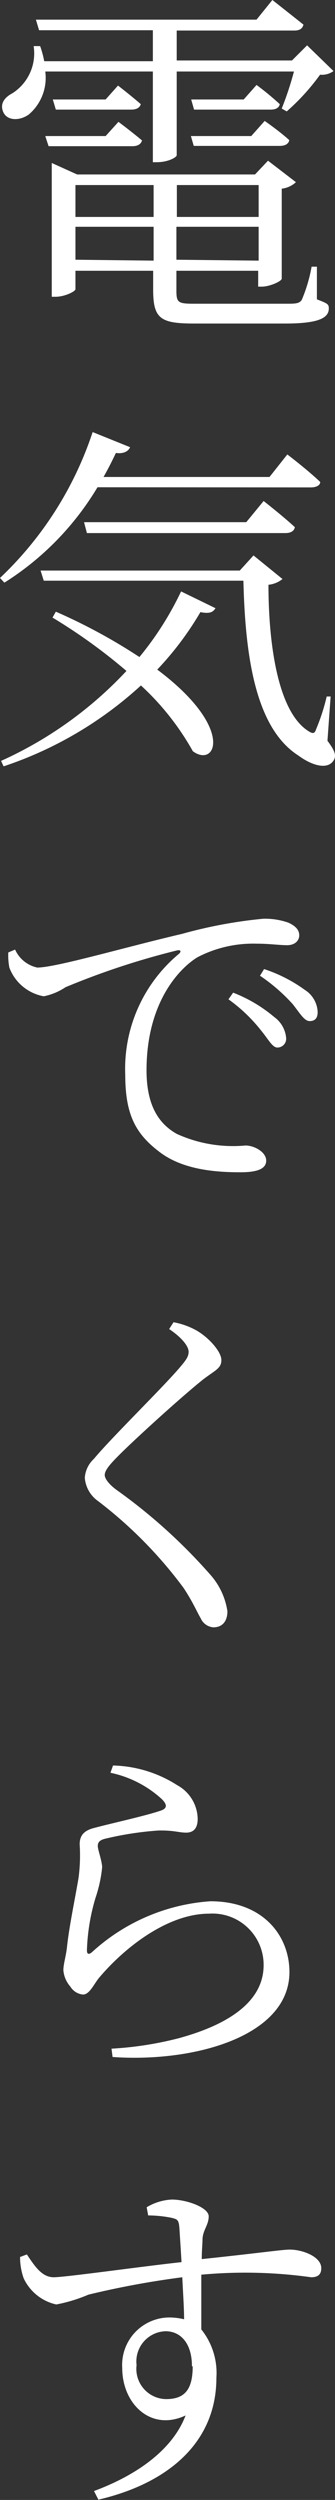
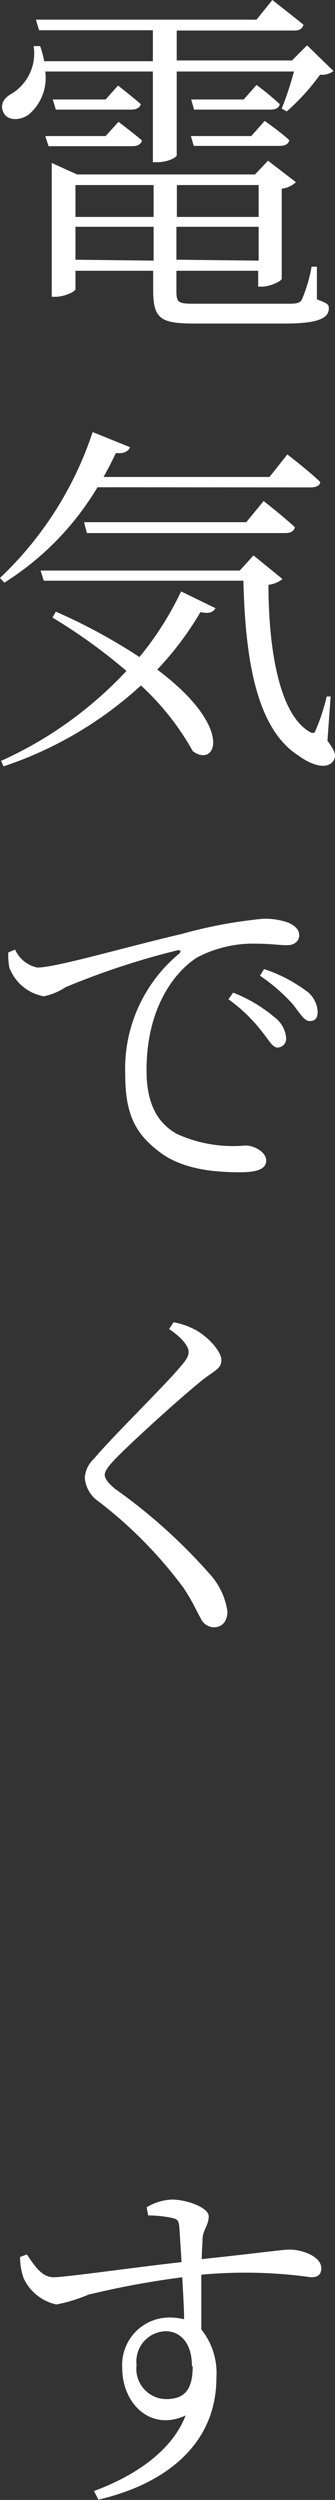
<svg xmlns="http://www.w3.org/2000/svg" viewBox="0 0 22.2 165.36" width="22.2" height="165.36">
  <rect x="0" y="0" width="22.2" height="165.36" fill="#333333" stroke="none" />
  <g fill="#fff">
    <path d="m3 4.73a3.18 3.18 0 0 1 -1.1 2.85c-.6.42-1.42.42-1.68-.16s.12-1 .6-1.25a3.13 3.13 0 0 0 1.41-3.12h.43a6.65 6.65 0 0 1 .27 1h7.2v-2.05h-7.54l-.21-.7h14.62l1.05-1.3s1.27 1 2.06 1.63c-.07.27-.26.39-.6.39h-7.8v1.98h7.64l1-1 1.75 1.7a1.28 1.28 0 0 1 -.89.24 14.52 14.52 0 0 1 -2.21 2.43l-.33-.19a21.32 21.32 0 0 0 .81-2.45h-7.77v5.54c0 .12-.53.46-1.34.46h-.24v-6zm4.85 3.33s.91.68 1.56 1.23c-.07.26-.31.38-.63.38h-5.56l-.22-.67h4zm13.15 11.74c.69.27.79.31.79.6 0 .63-.67 1-2.88 1h-6.05c-2.23 0-2.71-.32-2.71-2.24v-1.25h-5.15v1.22c0 .14-.7.5-1.32.5h-.25v-8.85l1.68.76h11.79l.86-.91 1.85 1.42a1.65 1.65 0 0 1 -.94.43v5.95c0 .17-.79.53-1.32.53h-.24v-1.05h-5.42v1.32c0 .79.12.86 1.17.86h6.14c.55 0 .84 0 1-.26a10.16 10.16 0 0 0 .65-2.19h.35zm-14-13.22.82-.92s.88.68 1.51 1.23c-.07.24-.29.36-.63.36h-5l-.2-.67zm-2 5.66v2.11h5.18v-2.11zm5.18 5v-2.24h-5.18v2.18zm1.54-5v2.11h5.42v-2.11zm5.42 5v-2.24h-5.45v2.18zm-4.49-8.24h4l.89-1s1 .69 1.63 1.27c-.05.26-.29.38-.63.38h-5.7zm4.35-3.38a18.25 18.25 0 0 1 1.54 1.27c-.05.24-.26.36-.6.36h-5.08l-.19-.67h3.48z" />
-     <path d="m6.46 32.23a18.94 18.94 0 0 1 -6.17 6.31l-.29-.31a23.4 23.4 0 0 0 6.14-9.65l2.48 1c-.12.29-.46.45-.94.38-.26.55-.53 1.08-.82 1.59h11l1.18-1.49s1.32 1 2.18 1.82c0 .24-.29.36-.62.36zm7.82 8c-.17.26-.36.38-1 .26a20.67 20.67 0 0 1 -2.86 3.8c5.16 3.86 3.89 6.53 2.36 5.4a17.51 17.51 0 0 0 -3.44-4.35 25.28 25.28 0 0 1 -9.1 5.35l-.17-.36a25.92 25.92 0 0 0 8.31-5.95 36.67 36.67 0 0 0 -4.9-3.53l.22-.39a37.14 37.14 0 0 1 5.54 3 20.8 20.8 0 0 0 2.76-4.34zm7.42 8.77c.5.67.62 1 .38 1.34-.43.6-1.46.26-2.3-.36-2.86-1.82-3.53-6.6-3.65-11.57h-13.23l-.21-.67h13.2l.91-1 1.92 1.56a1.77 1.77 0 0 1 -.93.38c0 3.65.55 8.4 2.68 9.7.27.17.39.14.48-.15a13.37 13.37 0 0 0 .7-2.16h.26zm-5.38-14.46 1.15-1.4s1.28 1 2.07 1.73c-.05.27-.29.39-.63.39h-13.15l-.19-.72z" />
+     <path d="m6.46 32.23a18.94 18.94 0 0 1 -6.17 6.31l-.29-.31a23.4 23.4 0 0 0 6.14-9.65l2.48 1c-.12.29-.46.45-.94.38-.26.55-.53 1.08-.82 1.59h11l1.18-1.49s1.32 1 2.18 1.82c0 .24-.29.36-.62.36zm7.82 8c-.17.26-.36.38-1 .26a20.67 20.67 0 0 1 -2.86 3.8c5.16 3.86 3.89 6.53 2.36 5.4a17.51 17.51 0 0 0 -3.44-4.35 25.28 25.28 0 0 1 -9.1 5.35l-.17-.36a25.92 25.92 0 0 0 8.31-5.95 36.67 36.67 0 0 0 -4.9-3.53l.22-.39a37.14 37.14 0 0 1 5.54 3 20.8 20.8 0 0 0 2.76-4.34zm7.42 8.77c.5.67.62 1 .38 1.34-.43.6-1.46.26-2.3-.36-2.86-1.82-3.53-6.6-3.65-11.57h-13.23l-.21-.67h13.2l.91-1 1.92 1.56a1.77 1.77 0 0 1 -.93.38c0 3.65.55 8.4 2.68 9.7.27.17.39.14.48-.15a13.37 13.37 0 0 0 .7-2.16h.26zm-5.38-14.46 1.15-1.4s1.28 1 2.07 1.73c-.05.27-.29.39-.63.39h-13.15l-.19-.72" />
    <path d="m1 62.81a2.09 2.09 0 0 0 1.47 1.19c1.23 0 5.71-1.32 9.6-2.23a30.93 30.93 0 0 1 5.38-1 4.7 4.7 0 0 1 1.66.26c.52.24.72.51.72.84s-.27.65-.8.65-1.17-.1-2-.1a8 8 0 0 0 -3.93.89c-1.06.63-3.39 2.83-3.39 7.49 0 2.57 1 3.63 2 4.2a9 9 0 0 0 4.56.77c.58 0 1.37.43 1.37 1s-.65.77-1.7.77c-1.4 0-3.7-.1-5.31-1.3s-2.33-2.46-2.33-5.15a9.89 9.89 0 0 1 3.56-8c.16-.14.14-.29-.15-.22a50.73 50.73 0 0 0 -7.37 2.43 4 4 0 0 1 -1.44.6 3 3 0 0 1 -2.28-1.9 4.36 4.36 0 0 1 -.07-1zm14.45 2.85a9.54 9.54 0 0 1 2.72 1.61 1.91 1.91 0 0 1 .79 1.37.58.58 0 0 1 -.58.65c-.33 0-.6-.55-1.08-1.13a10.55 10.55 0 0 0 -2.16-2.06zm2.05-1.56a9.72 9.72 0 0 1 2.69 1.37 1.82 1.82 0 0 1 .86 1.47c0 .4-.17.6-.53.6s-.65-.53-1.13-1.13a11.79 11.79 0 0 0 -2.16-1.87z" />
    <path d="m11.21 87.91.29-.45a4.92 4.92 0 0 1 1.44.5c.86.46 1.73 1.44 1.73 2s-.41.67-1.23 1.3c-1.58 1.27-4.68 4.1-5.64 5.08-.7.7-.86 1-.86 1.23s.28.62.81 1a36.27 36.27 0 0 1 6.17 5.57 4.67 4.67 0 0 1 1.15 2.44c0 .63-.31 1.06-.93 1.06a1 1 0 0 1 -.84-.6c-.27-.46-.51-1.06-1.13-2a28.73 28.73 0 0 0 -5.67-5.75 2.08 2.08 0 0 1 -.88-1.54 1.87 1.87 0 0 1 .6-1.25c1.17-1.41 4.65-4.8 5.73-6.09.41-.48.55-.7.55-1s-.33-.85-1.29-1.5z" />
-     <path d="m7.32 117.26.17-.48a8.23 8.23 0 0 1 4.25 1.3 2.59 2.59 0 0 1 1.36 2.23c0 .6-.26.91-.76.91s-.8-.16-1.85-.14a21.53 21.53 0 0 0 -3.55.55c-.36.1-.46.24-.46.48s.26.91.29 1.39a9 9 0 0 1 -.43 2 13.46 13.46 0 0 0 -.58 3.5c0 .27.12.29.31.15a12.92 12.92 0 0 1 7.87-3.39c3.53 0 5.24 2.31 5.24 4.68 0 4.25-6.32 6-11.72 5.62l-.07-.55a22.81 22.81 0 0 0 4.49-.7c4.35-1.2 5.59-3.07 5.59-4.82a3.39 3.39 0 0 0 -3.62-3.41c-2.64 0-5.45 2.09-7.25 4.2-.36.41-.65 1.15-1.1 1.15a1.1 1.1 0 0 1 -.84-.53 1.86 1.86 0 0 1 -.46-1.08c0-.4.17-.91.24-1.53.14-1.37.58-3.43.77-4.61a11.36 11.36 0 0 0 .07-2.18c0-.5.19-.91 1-1.1 1.2-.32 3.5-.82 4.44-1.16.34-.14.38-.36 0-.74a7.23 7.23 0 0 0 -3.4-1.74z" />
    <path d="m9.72 146a3.57 3.57 0 0 1 1.66-.51c1 0 2.45.53 2.45 1.11s-.39.91-.41 1.51c0 .29-.05.77-.05 1.32 3.89-.41 5.35-.63 5.83-.63.84 0 2.09.46 2.09 1.23 0 .43-.24.6-.67.6a31.54 31.54 0 0 0 -7.28-.17v3.62a4.61 4.61 0 0 1 1 3.2c0 4.32-3.26 7-7.82 8.06l-.29-.57c2.86-1.06 5.21-2.74 6.07-5-2.3 1.08-4.2-.76-4.2-3.14a3.14 3.14 0 0 1 3.1-3.34 4.13 4.13 0 0 1 1 .12c0-.72-.07-1.72-.12-2.78a58.21 58.21 0 0 0 -6.22 1.15 10.24 10.24 0 0 1 -2.13.65 3.13 3.13 0 0 1 -2.16-1.73 4.17 4.17 0 0 1 -.24-1.41l.45-.17c.53.79 1 1.51 1.78 1.51s5.71-.7 8.47-1c-.05-.84-.1-1.63-.14-2.23s-.15-.6-.51-.7a8 8 0 0 0 -1.56-.16zm3 10.51c0-1.51-.75-2.31-1.75-2.31a2 2 0 0 0 -1.92 2.24 2 2 0 0 0 1.95 2.25c1.17 0 1.77-.55 1.77-2.16z" />
  </g>
</svg>